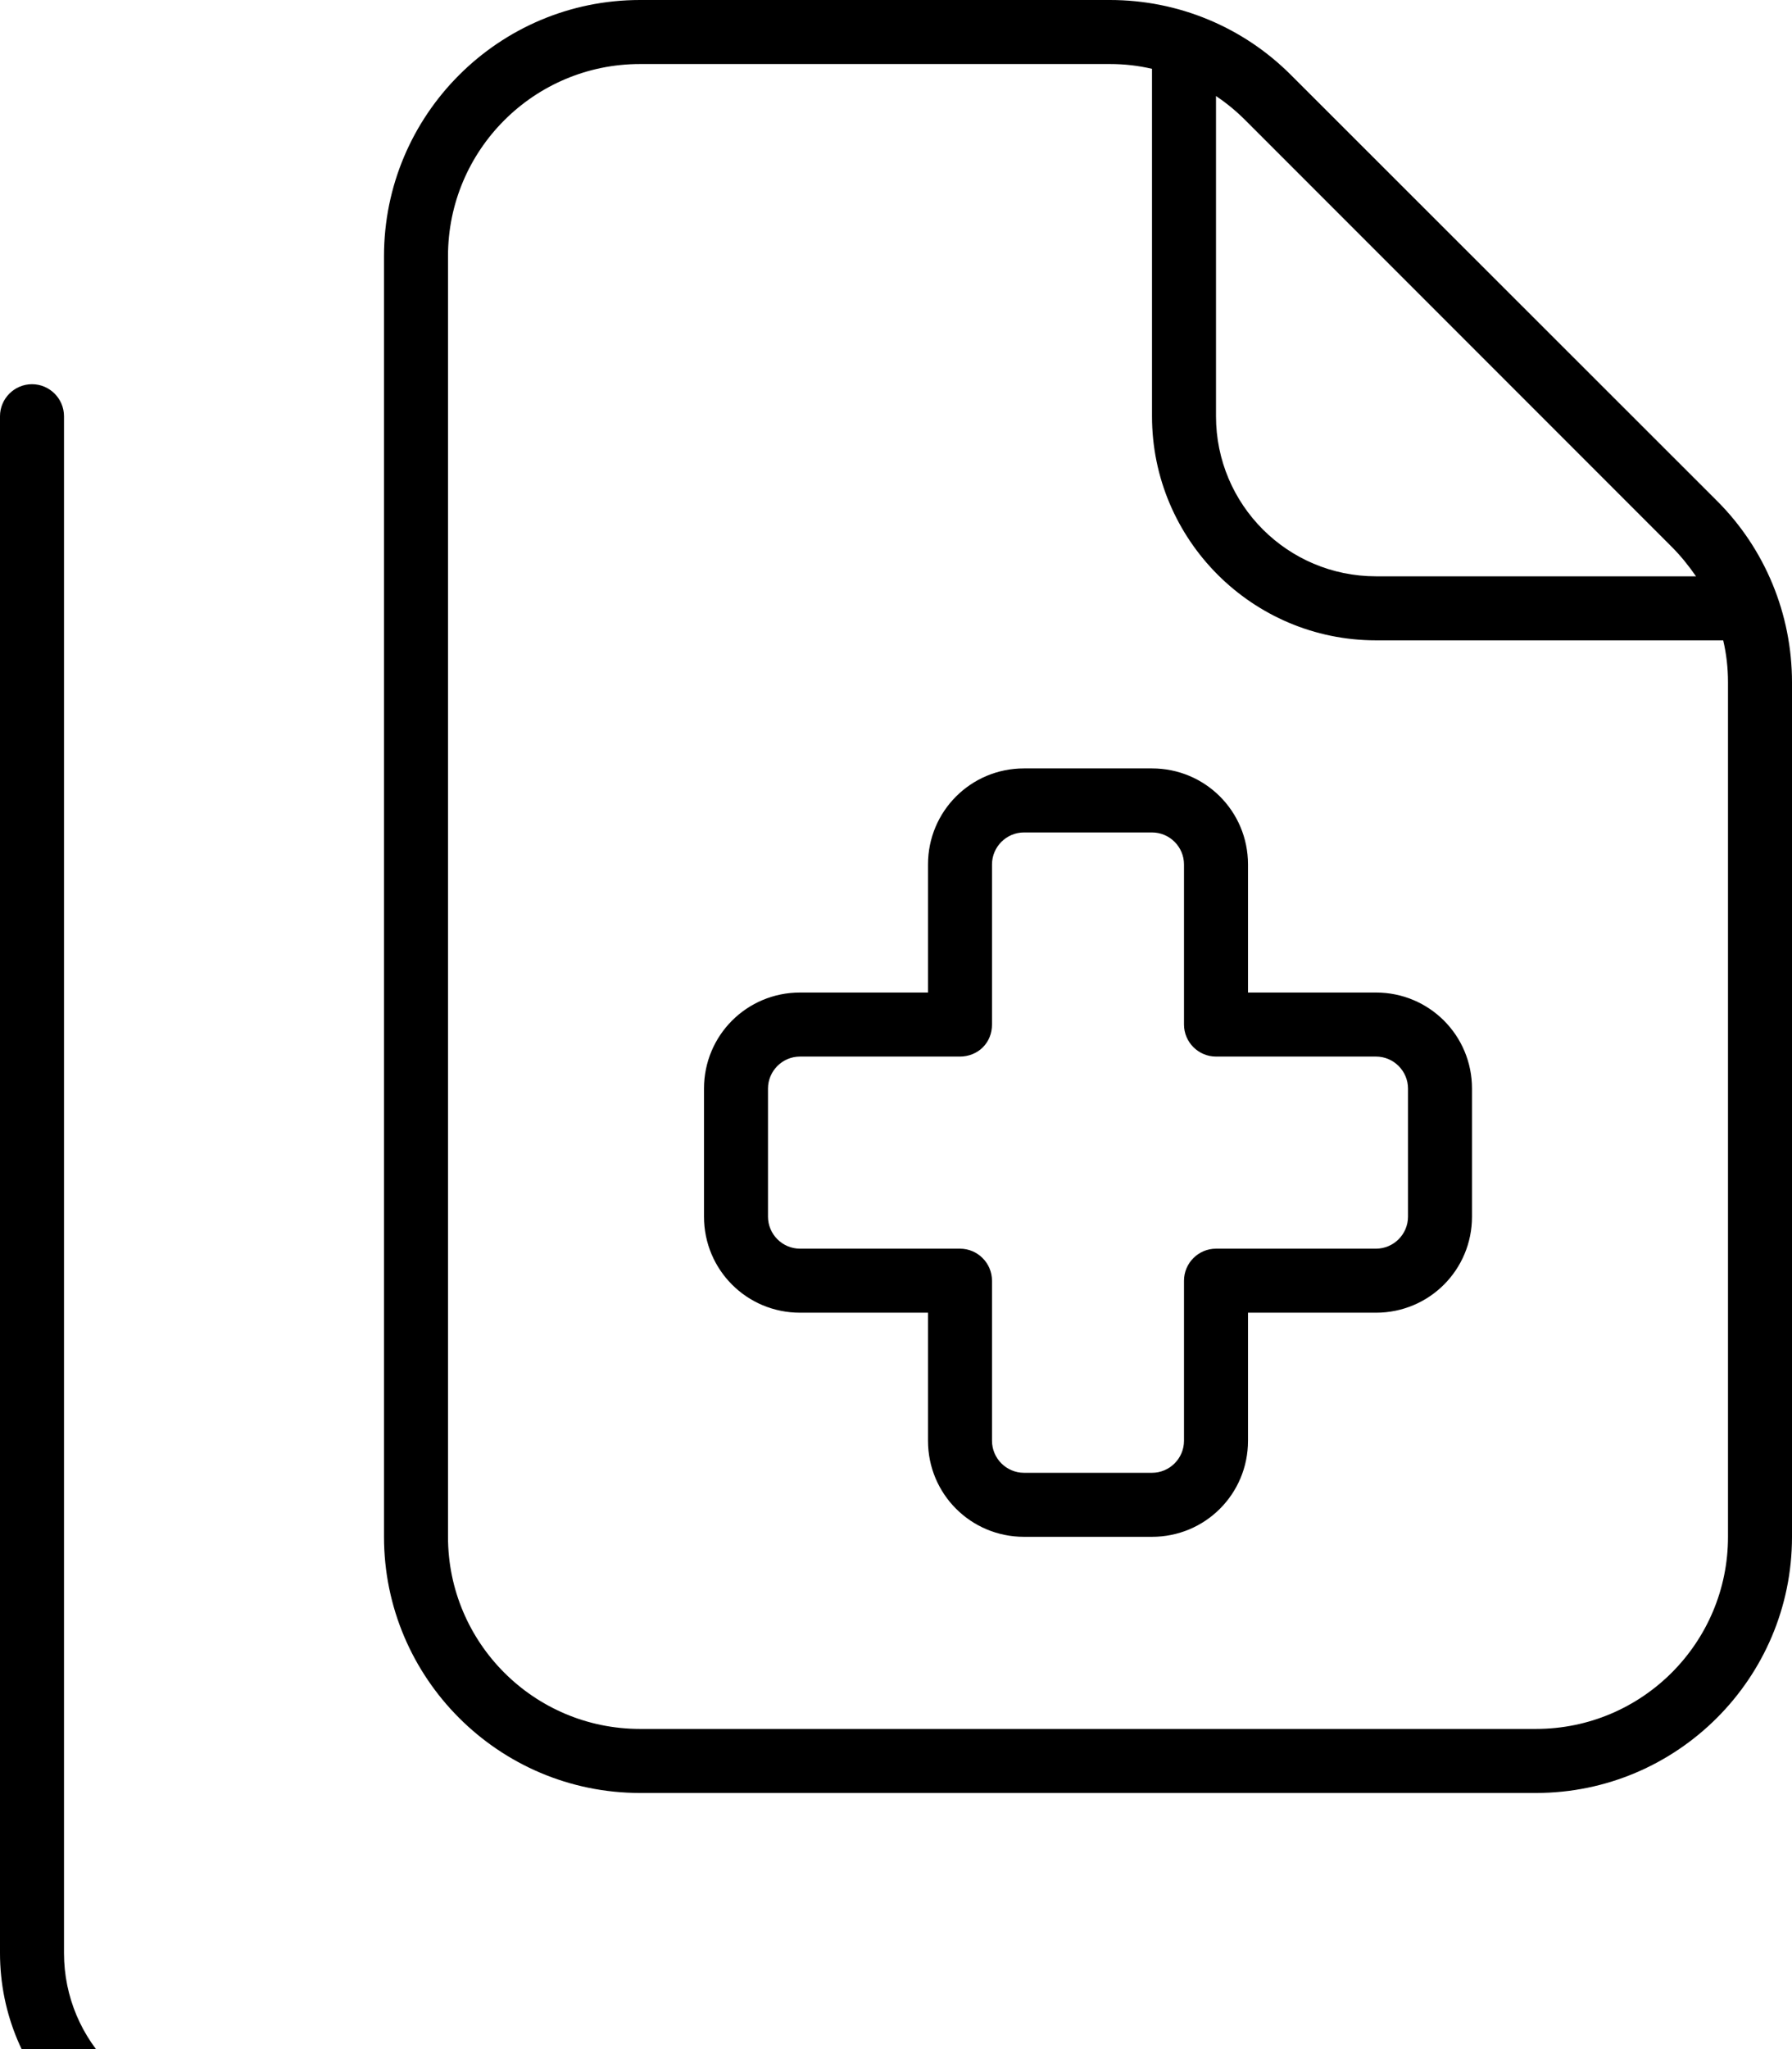
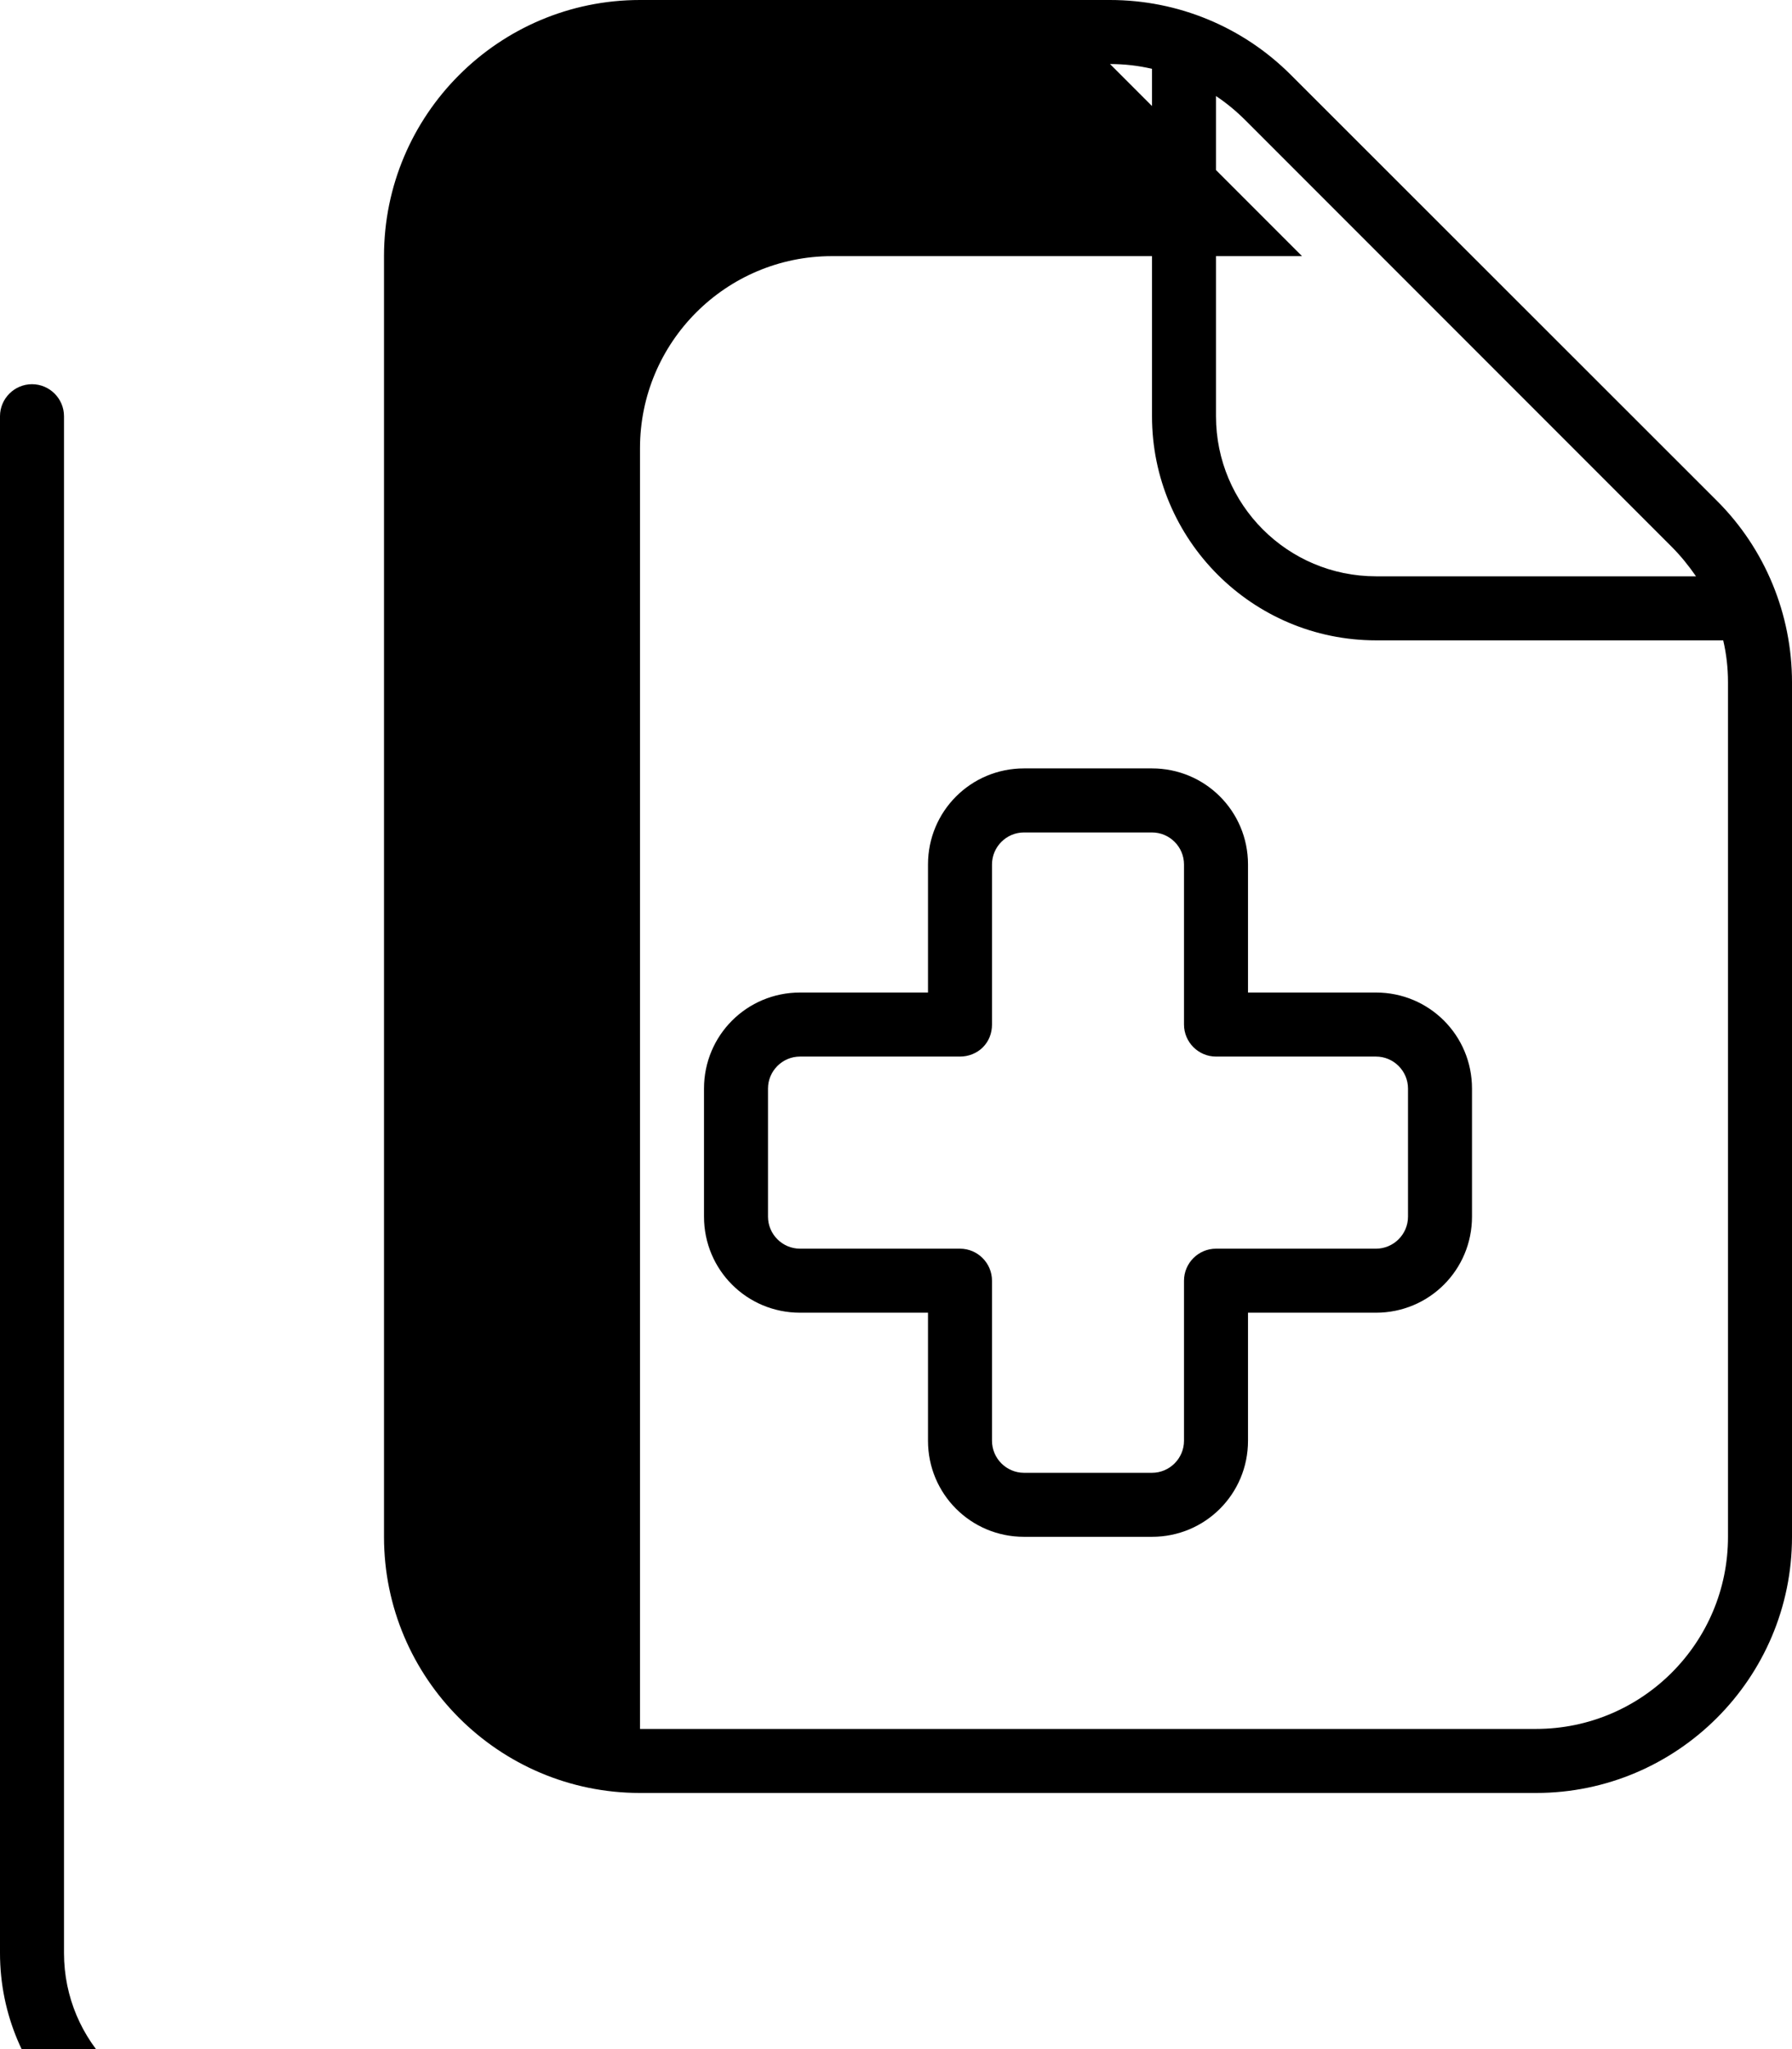
<svg xmlns="http://www.w3.org/2000/svg" viewBox="0 0 448 512">
-   <path fill="currentColor" d="M277.5 16c3.6 0 7.1 .4 10.5 1.2l0 86.8c0 30.9 25.1 56 56 56l86.8 0c.8 3.4 1.2 6.9 1.2 10.5L432 384c0 26.5-21.5 48-48 48l-224 0c-26.5 0-48-21.5-48-48l0-320c0-26.5 21.5-48 48-48l117.5 0zM417.9 136.6c2.3 2.3 4.3 4.8 6.1 7.4l-80 0c-22.1 0-40-17.9-40-40l0-80c2.7 1.8 5.1 3.8 7.4 6.1L417.9 136.6zM160 0C124.7 0 96 28.7 96 64l0 320c0 35.3 28.7 64 64 64l224 0c35.3 0 64-28.7 64-64l0-213.5c0-17-6.7-33.3-18.7-45.3L322.7 18.7C310.7 6.7 294.5 0 277.5 0L160 0zM16 104c0-4.4-3.6-8-8-8s-8 3.6-8 8L0 488c0 30.9 25.1 56 56 56l288 0c4.4 0 8-3.6 8-8s-3.6-8-8-8L56 528c-22.1 0-40-17.9-40-40l0-384zM248 216c0-4.4 3.6-8 8-8l32 0c4.4 0 8 3.6 8 8l0 40c0 4.4 3.6 8 8 8l40 0c4.4 0 8 3.6 8 8l0 32c0 4.4-3.6 8-8 8l-40 0c-4.4 0-8 3.6-8 8l0 40c0 4.4-3.6 8-8 8l-32 0c-4.4 0-8-3.6-8-8l0-40c0-4.4-3.6-8-8-8l-40 0c-4.4 0-8-3.6-8-8l0-32c0-4.4 3.6-8 8-8l40 0c2.1 0 4.2-.8 5.7-2.3s2.3-3.5 2.3-5.7l0-40zm8-24c-13.3 0-24 10.7-24 24l0 32-32 0c-13.3 0-24 10.7-24 24l0 32c0 13.3 10.7 24 24 24l32 0 0 32c0 13.3 10.7 24 24 24l32 0c13.3 0 24-10.7 24-24l0-32 32 0c13.3 0 24-10.7 24-24l0-32c0-13.3-10.7-24-24-24l-32 0 0-32c0-13.3-10.7-24-24-24l-32 0z" />
+   <path fill="currentColor" d="M277.5 16c3.6 0 7.1 .4 10.5 1.2l0 86.8c0 30.9 25.1 56 56 56l86.8 0c.8 3.4 1.2 6.9 1.2 10.5L432 384c0 26.5-21.5 48-48 48l-224 0l0-320c0-26.5 21.5-48 48-48l117.5 0zM417.9 136.6c2.3 2.3 4.3 4.8 6.1 7.4l-80 0c-22.1 0-40-17.9-40-40l0-80c2.7 1.8 5.1 3.8 7.4 6.1L417.9 136.6zM160 0C124.7 0 96 28.7 96 64l0 320c0 35.3 28.7 64 64 64l224 0c35.3 0 64-28.7 64-64l0-213.5c0-17-6.7-33.3-18.7-45.3L322.7 18.7C310.7 6.7 294.5 0 277.5 0L160 0zM16 104c0-4.4-3.6-8-8-8s-8 3.6-8 8L0 488c0 30.9 25.1 56 56 56l288 0c4.4 0 8-3.6 8-8s-3.6-8-8-8L56 528c-22.1 0-40-17.9-40-40l0-384zM248 216c0-4.4 3.6-8 8-8l32 0c4.4 0 8 3.6 8 8l0 40c0 4.4 3.6 8 8 8l40 0c4.4 0 8 3.6 8 8l0 32c0 4.4-3.6 8-8 8l-40 0c-4.4 0-8 3.6-8 8l0 40c0 4.4-3.6 8-8 8l-32 0c-4.4 0-8-3.6-8-8l0-40c0-4.4-3.6-8-8-8l-40 0c-4.4 0-8-3.6-8-8l0-32c0-4.4 3.6-8 8-8l40 0c2.1 0 4.2-.8 5.7-2.3s2.3-3.5 2.3-5.7l0-40zm8-24c-13.3 0-24 10.7-24 24l0 32-32 0c-13.3 0-24 10.7-24 24l0 32c0 13.3 10.7 24 24 24l32 0 0 32c0 13.3 10.7 24 24 24l32 0c13.3 0 24-10.7 24-24l0-32 32 0c13.3 0 24-10.7 24-24l0-32c0-13.3-10.7-24-24-24l-32 0 0-32c0-13.3-10.7-24-24-24l-32 0z" />
</svg>